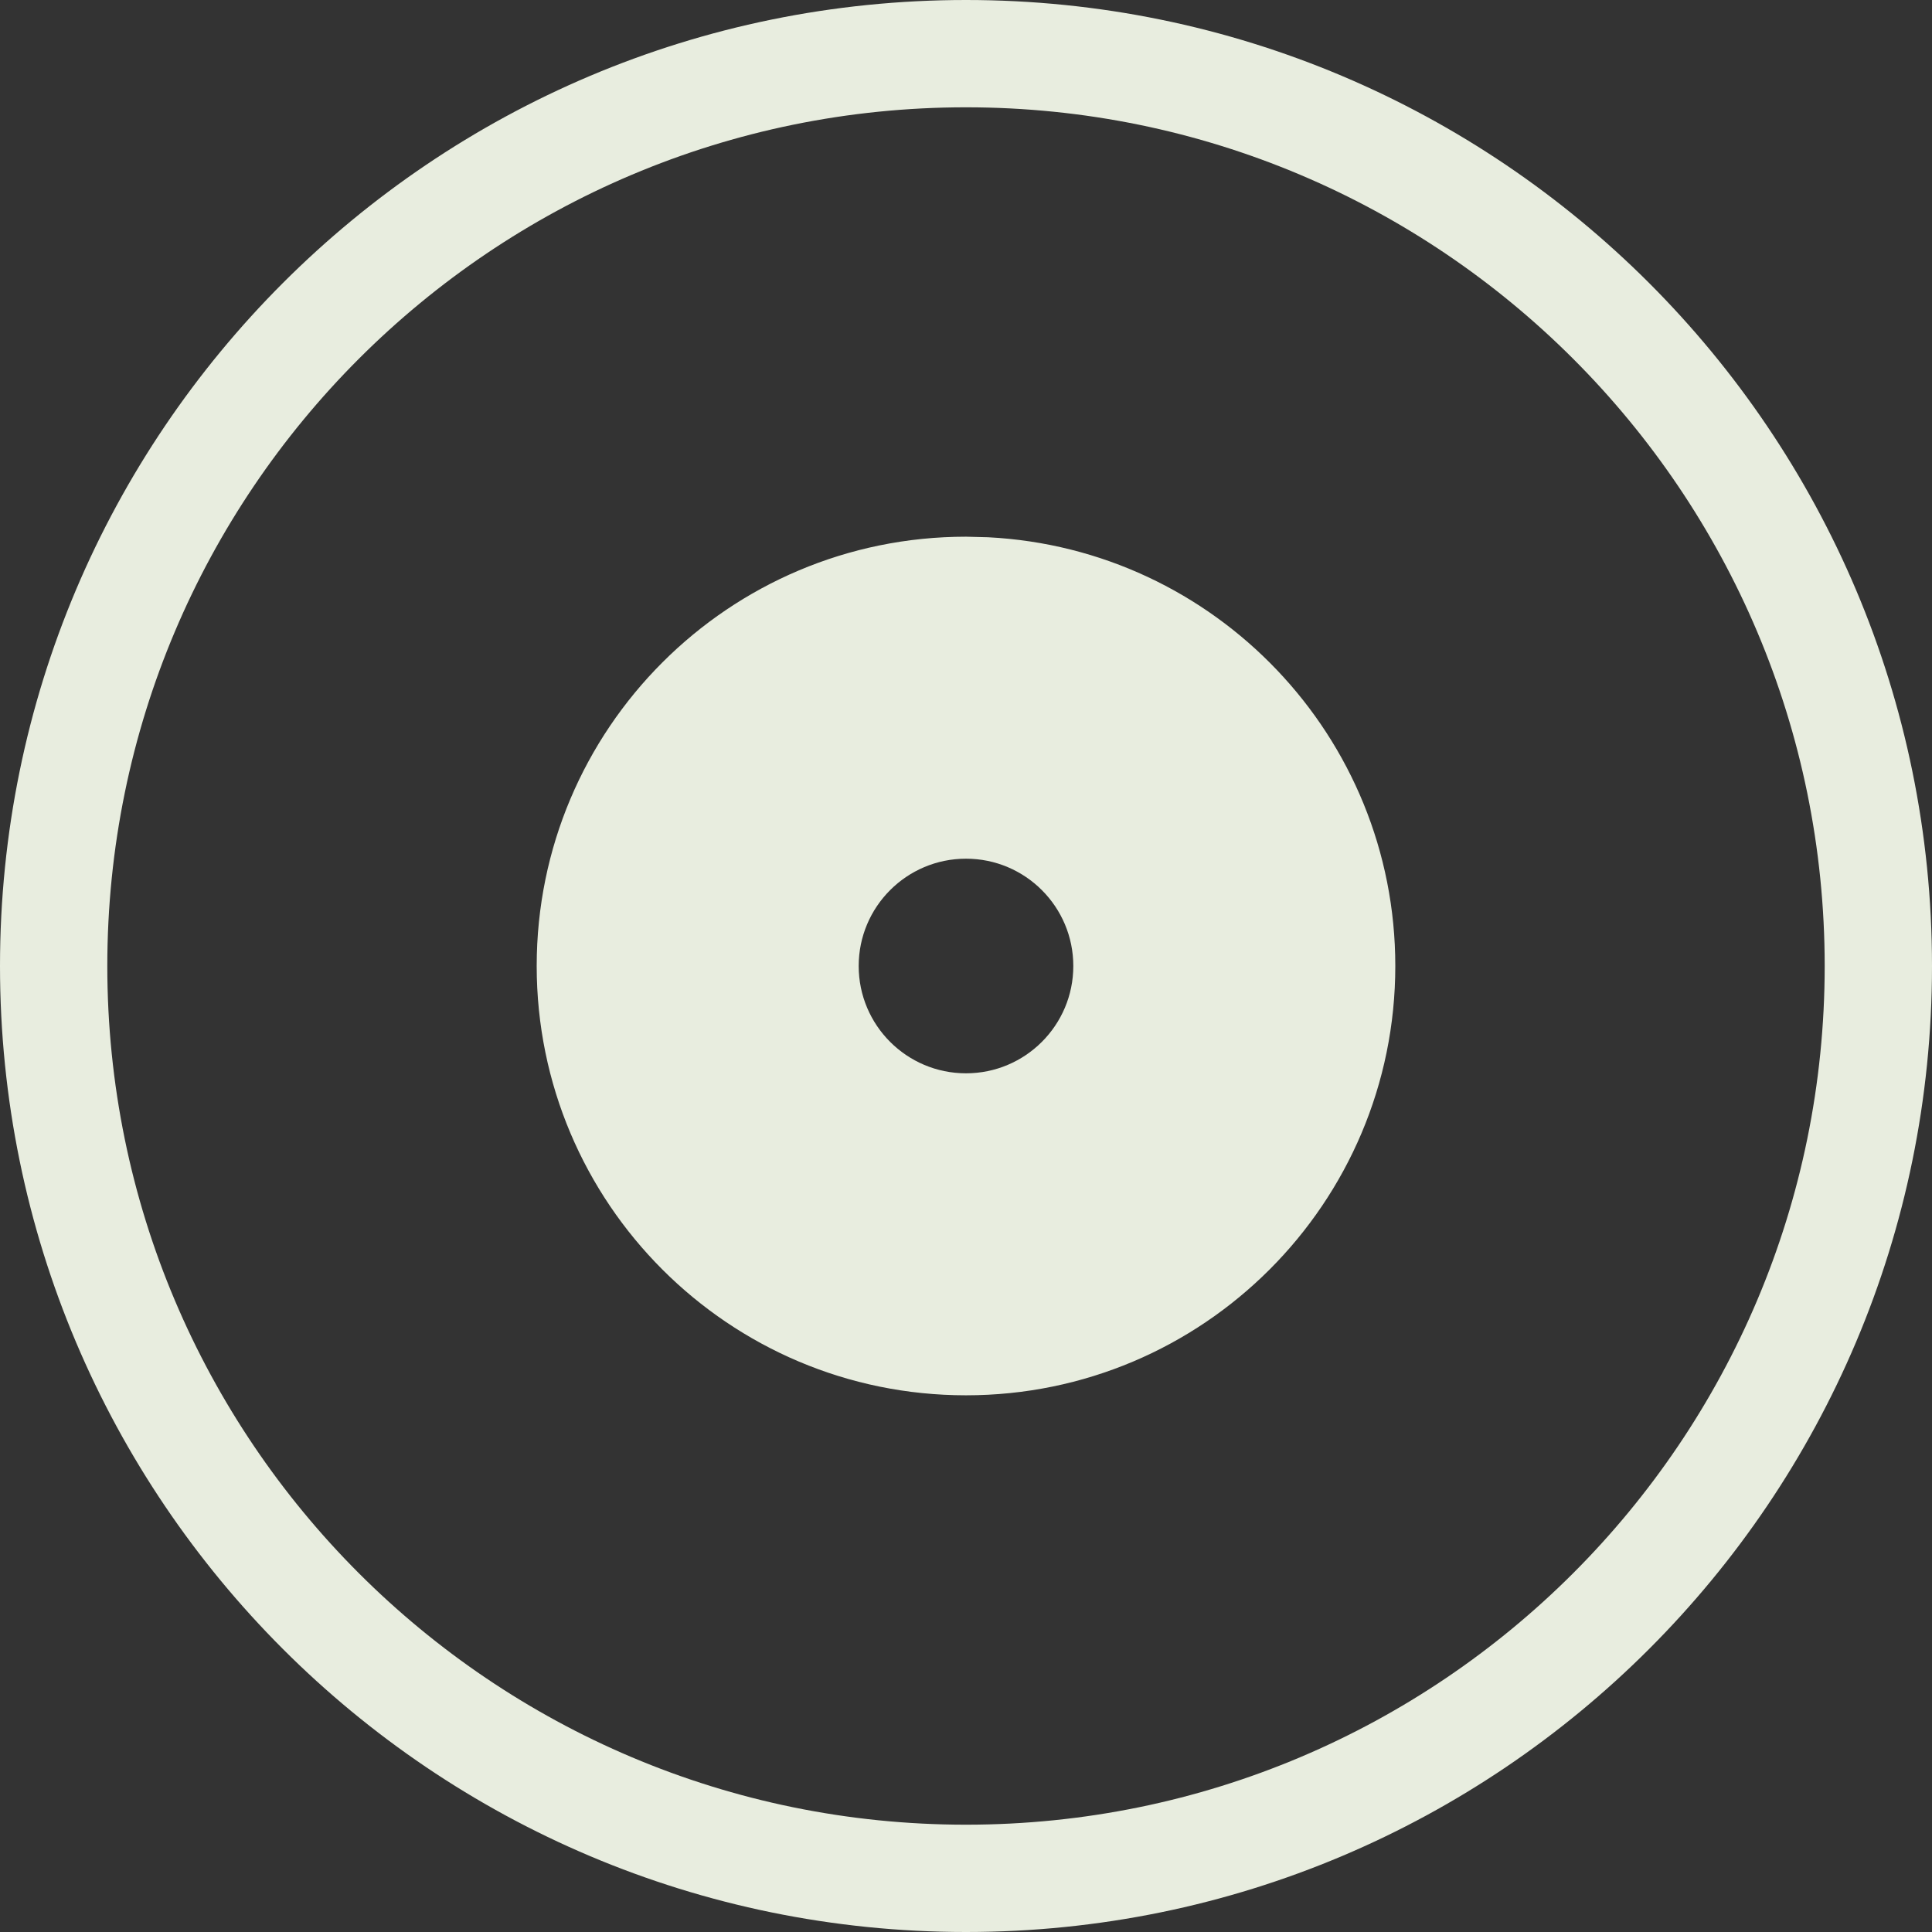
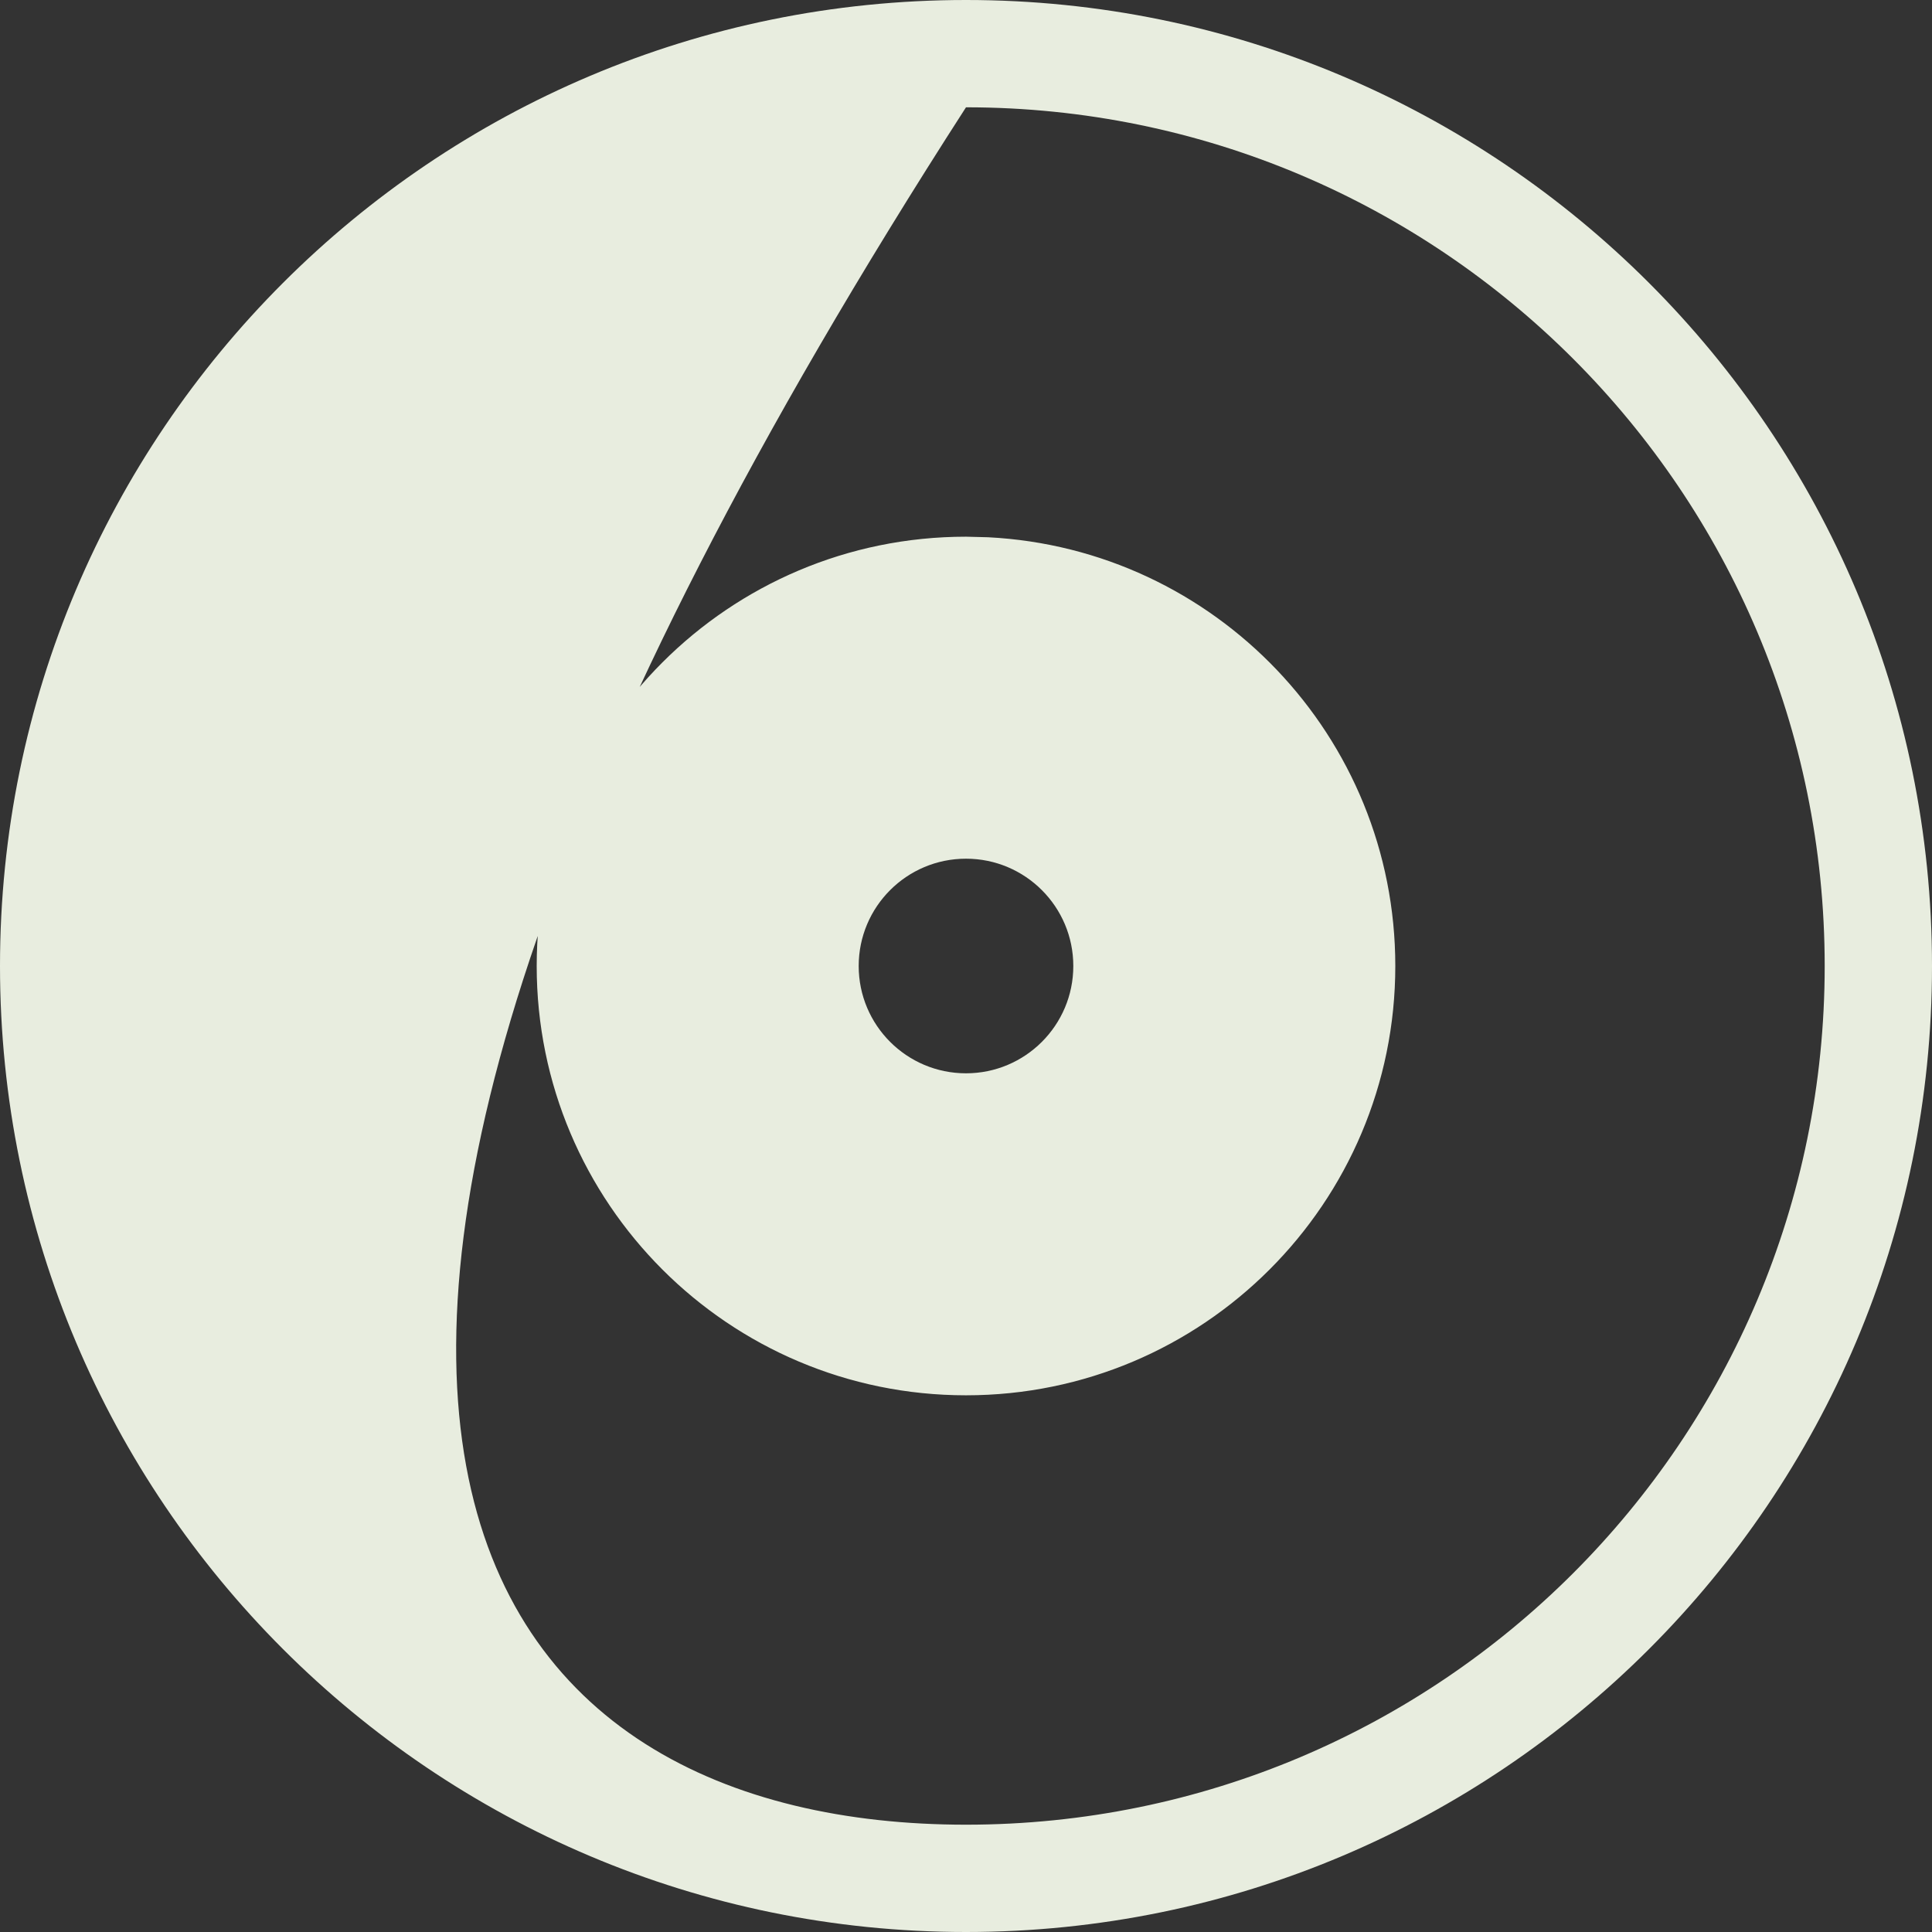
<svg xmlns="http://www.w3.org/2000/svg" width="24" height="24" viewBox="0 0 24 24" fill="none">
  <rect x="0" y="0" width="24" height="24" fill="#333333" stroke="none" />
-   <path d="M12 0C18.627 0 24 5.373 24 12C24 18.627 18.627 24 12 24C5.373 24 0 18.627 0 12C1.93277e-07 5.373 5.373 1.93283e-07 12 0ZM12 1.333C6.109 1.333 1.333 6.109 1.333 12C1.333 17.891 6.109 22.667 12 22.667C17.891 22.667 22.667 17.891 22.667 12C22.667 6.109 17.891 1.333 12 1.333ZM12.274 6.674C15.092 6.817 17.333 9.147 17.333 12C17.333 14.945 14.945 17.333 12 17.333C9.054 17.333 6.667 14.945 6.667 12C6.667 9.054 9.054 6.667 12 6.667L12.274 6.674ZM12 10.667C11.264 10.667 10.667 11.264 10.667 12C10.667 12.736 11.264 13.333 12 13.333C12.736 13.333 13.333 12.736 13.333 12C13.333 11.264 12.736 10.667 12 10.667Z" fill="#E8EDDF" />
+   <path d="M12 0C18.627 0 24 5.373 24 12C24 18.627 18.627 24 12 24C5.373 24 0 18.627 0 12C1.93277e-07 5.373 5.373 1.93283e-07 12 0ZM12 1.333C1.333 17.891 6.109 22.667 12 22.667C17.891 22.667 22.667 17.891 22.667 12C22.667 6.109 17.891 1.333 12 1.333ZM12.274 6.674C15.092 6.817 17.333 9.147 17.333 12C17.333 14.945 14.945 17.333 12 17.333C9.054 17.333 6.667 14.945 6.667 12C6.667 9.054 9.054 6.667 12 6.667L12.274 6.674ZM12 10.667C11.264 10.667 10.667 11.264 10.667 12C10.667 12.736 11.264 13.333 12 13.333C12.736 13.333 13.333 12.736 13.333 12C13.333 11.264 12.736 10.667 12 10.667Z" fill="#E8EDDF" />
</svg>